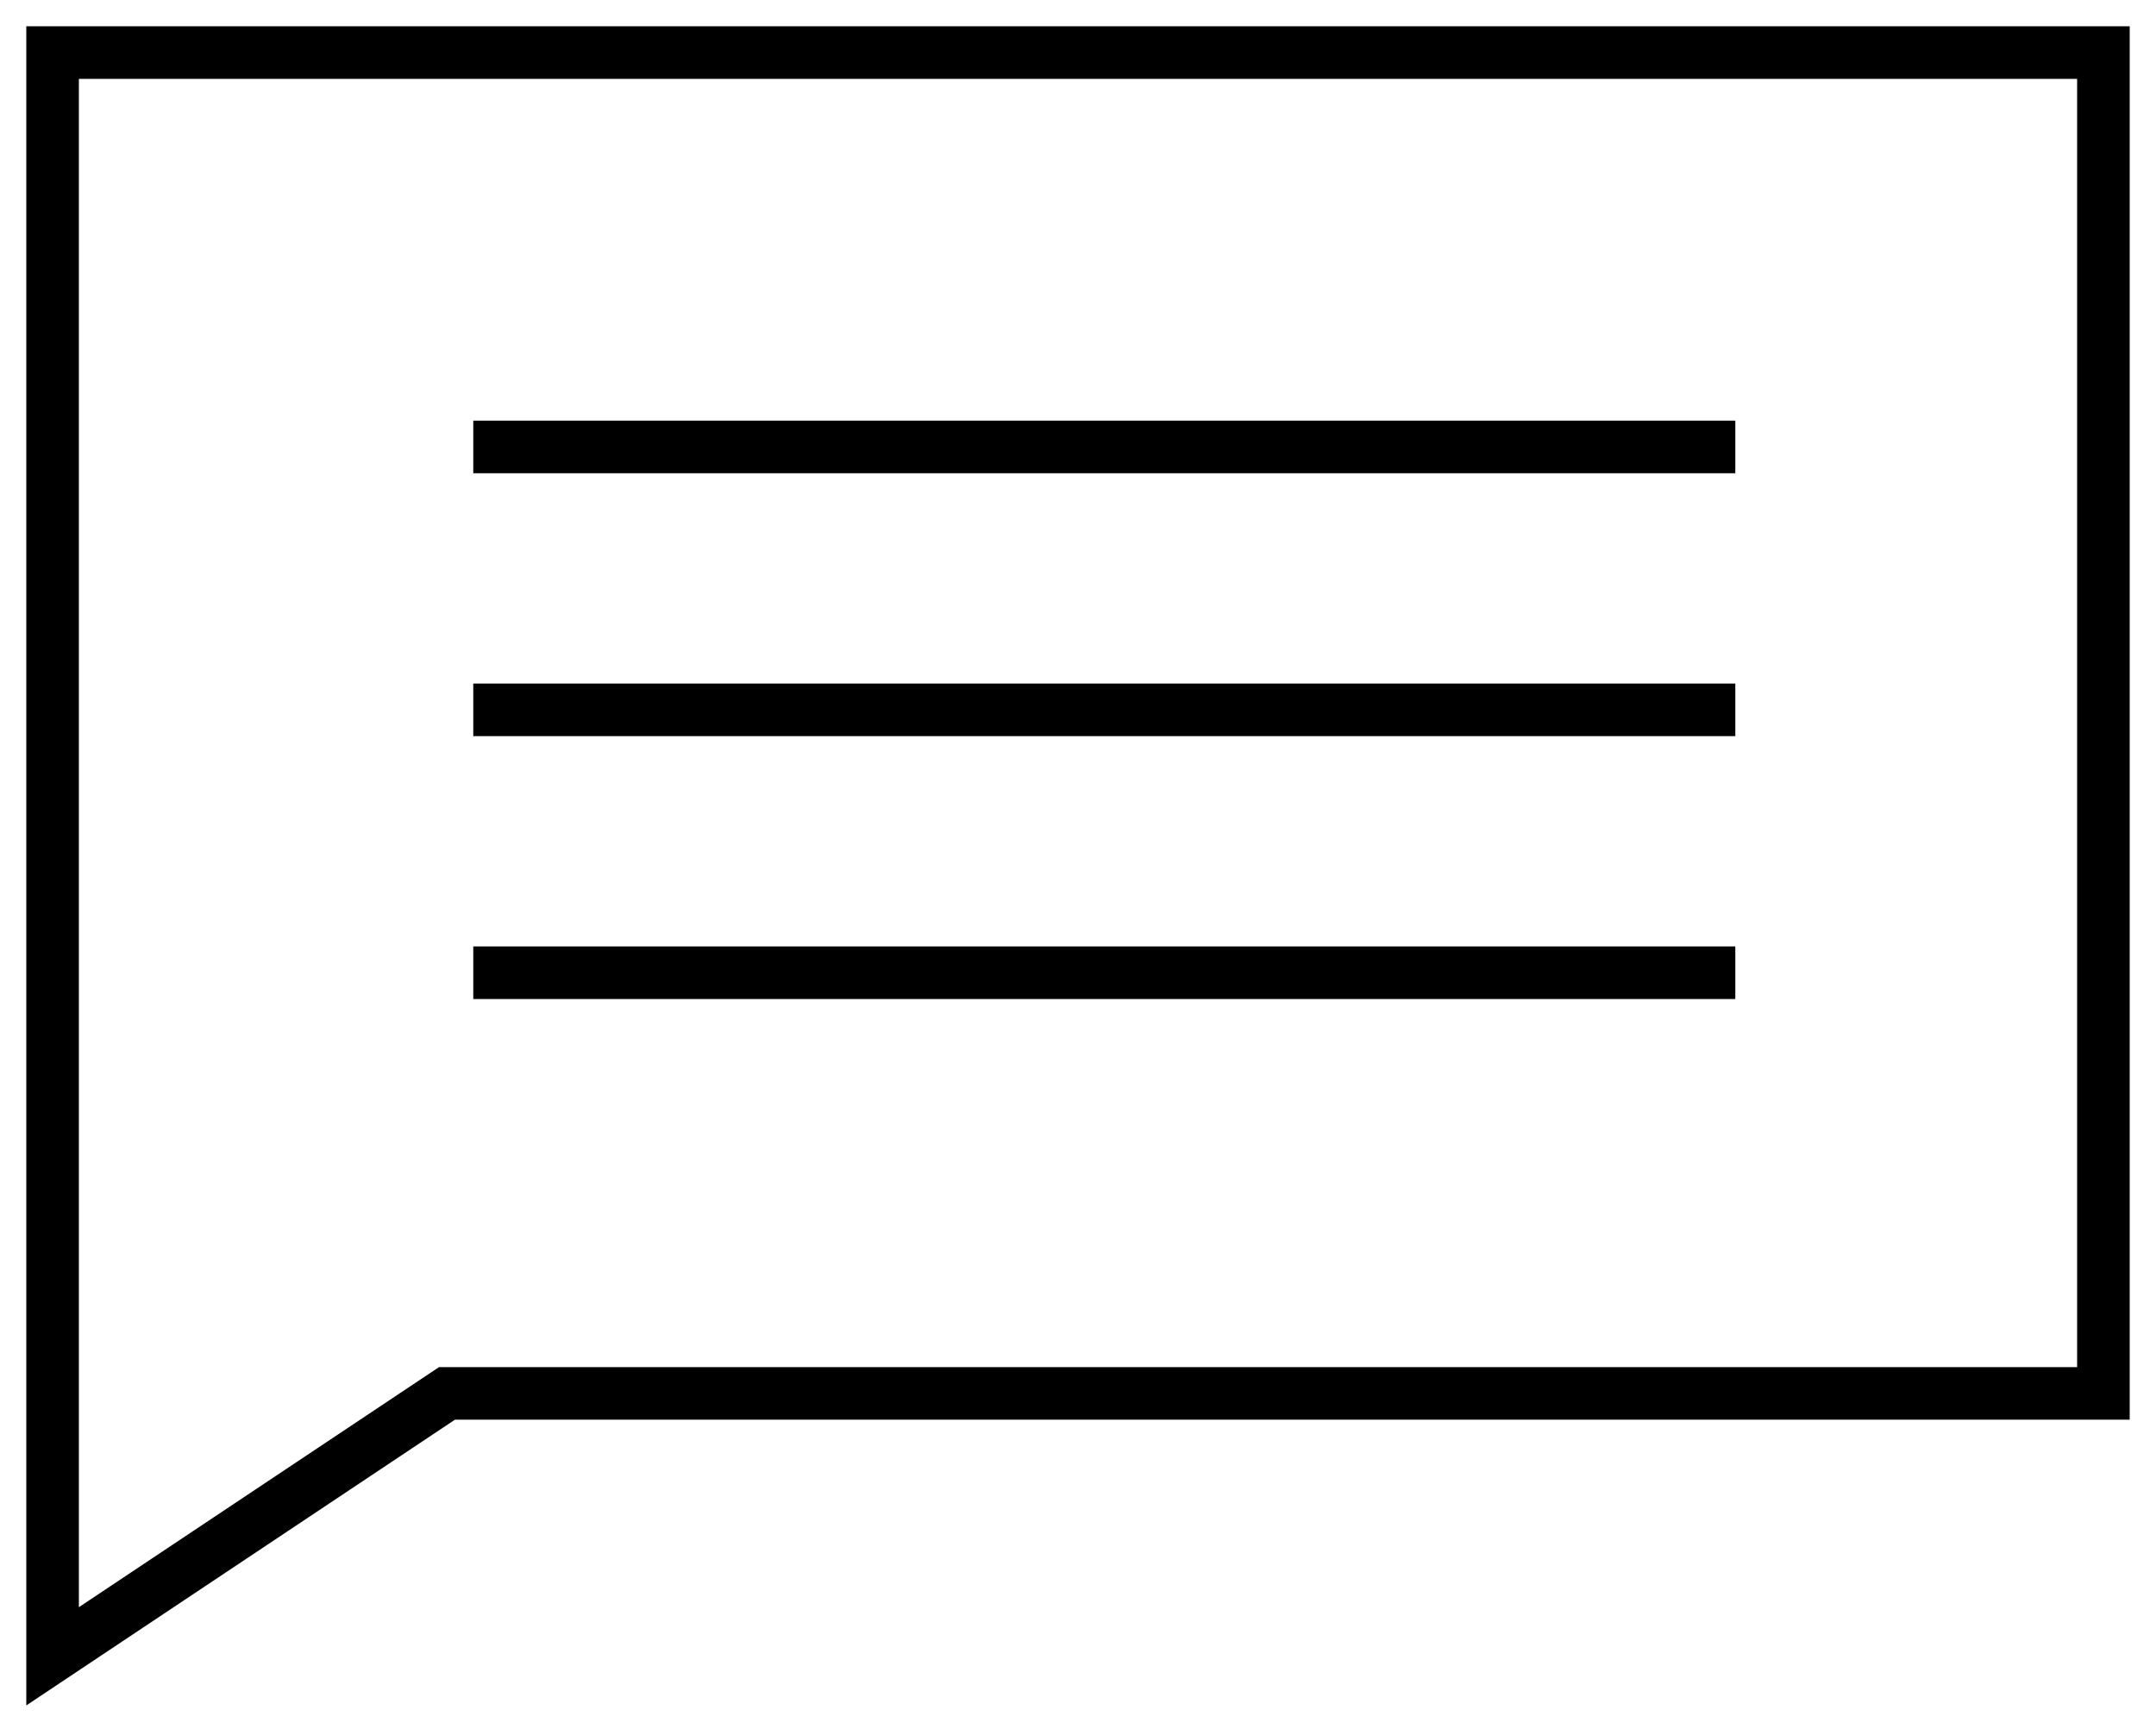
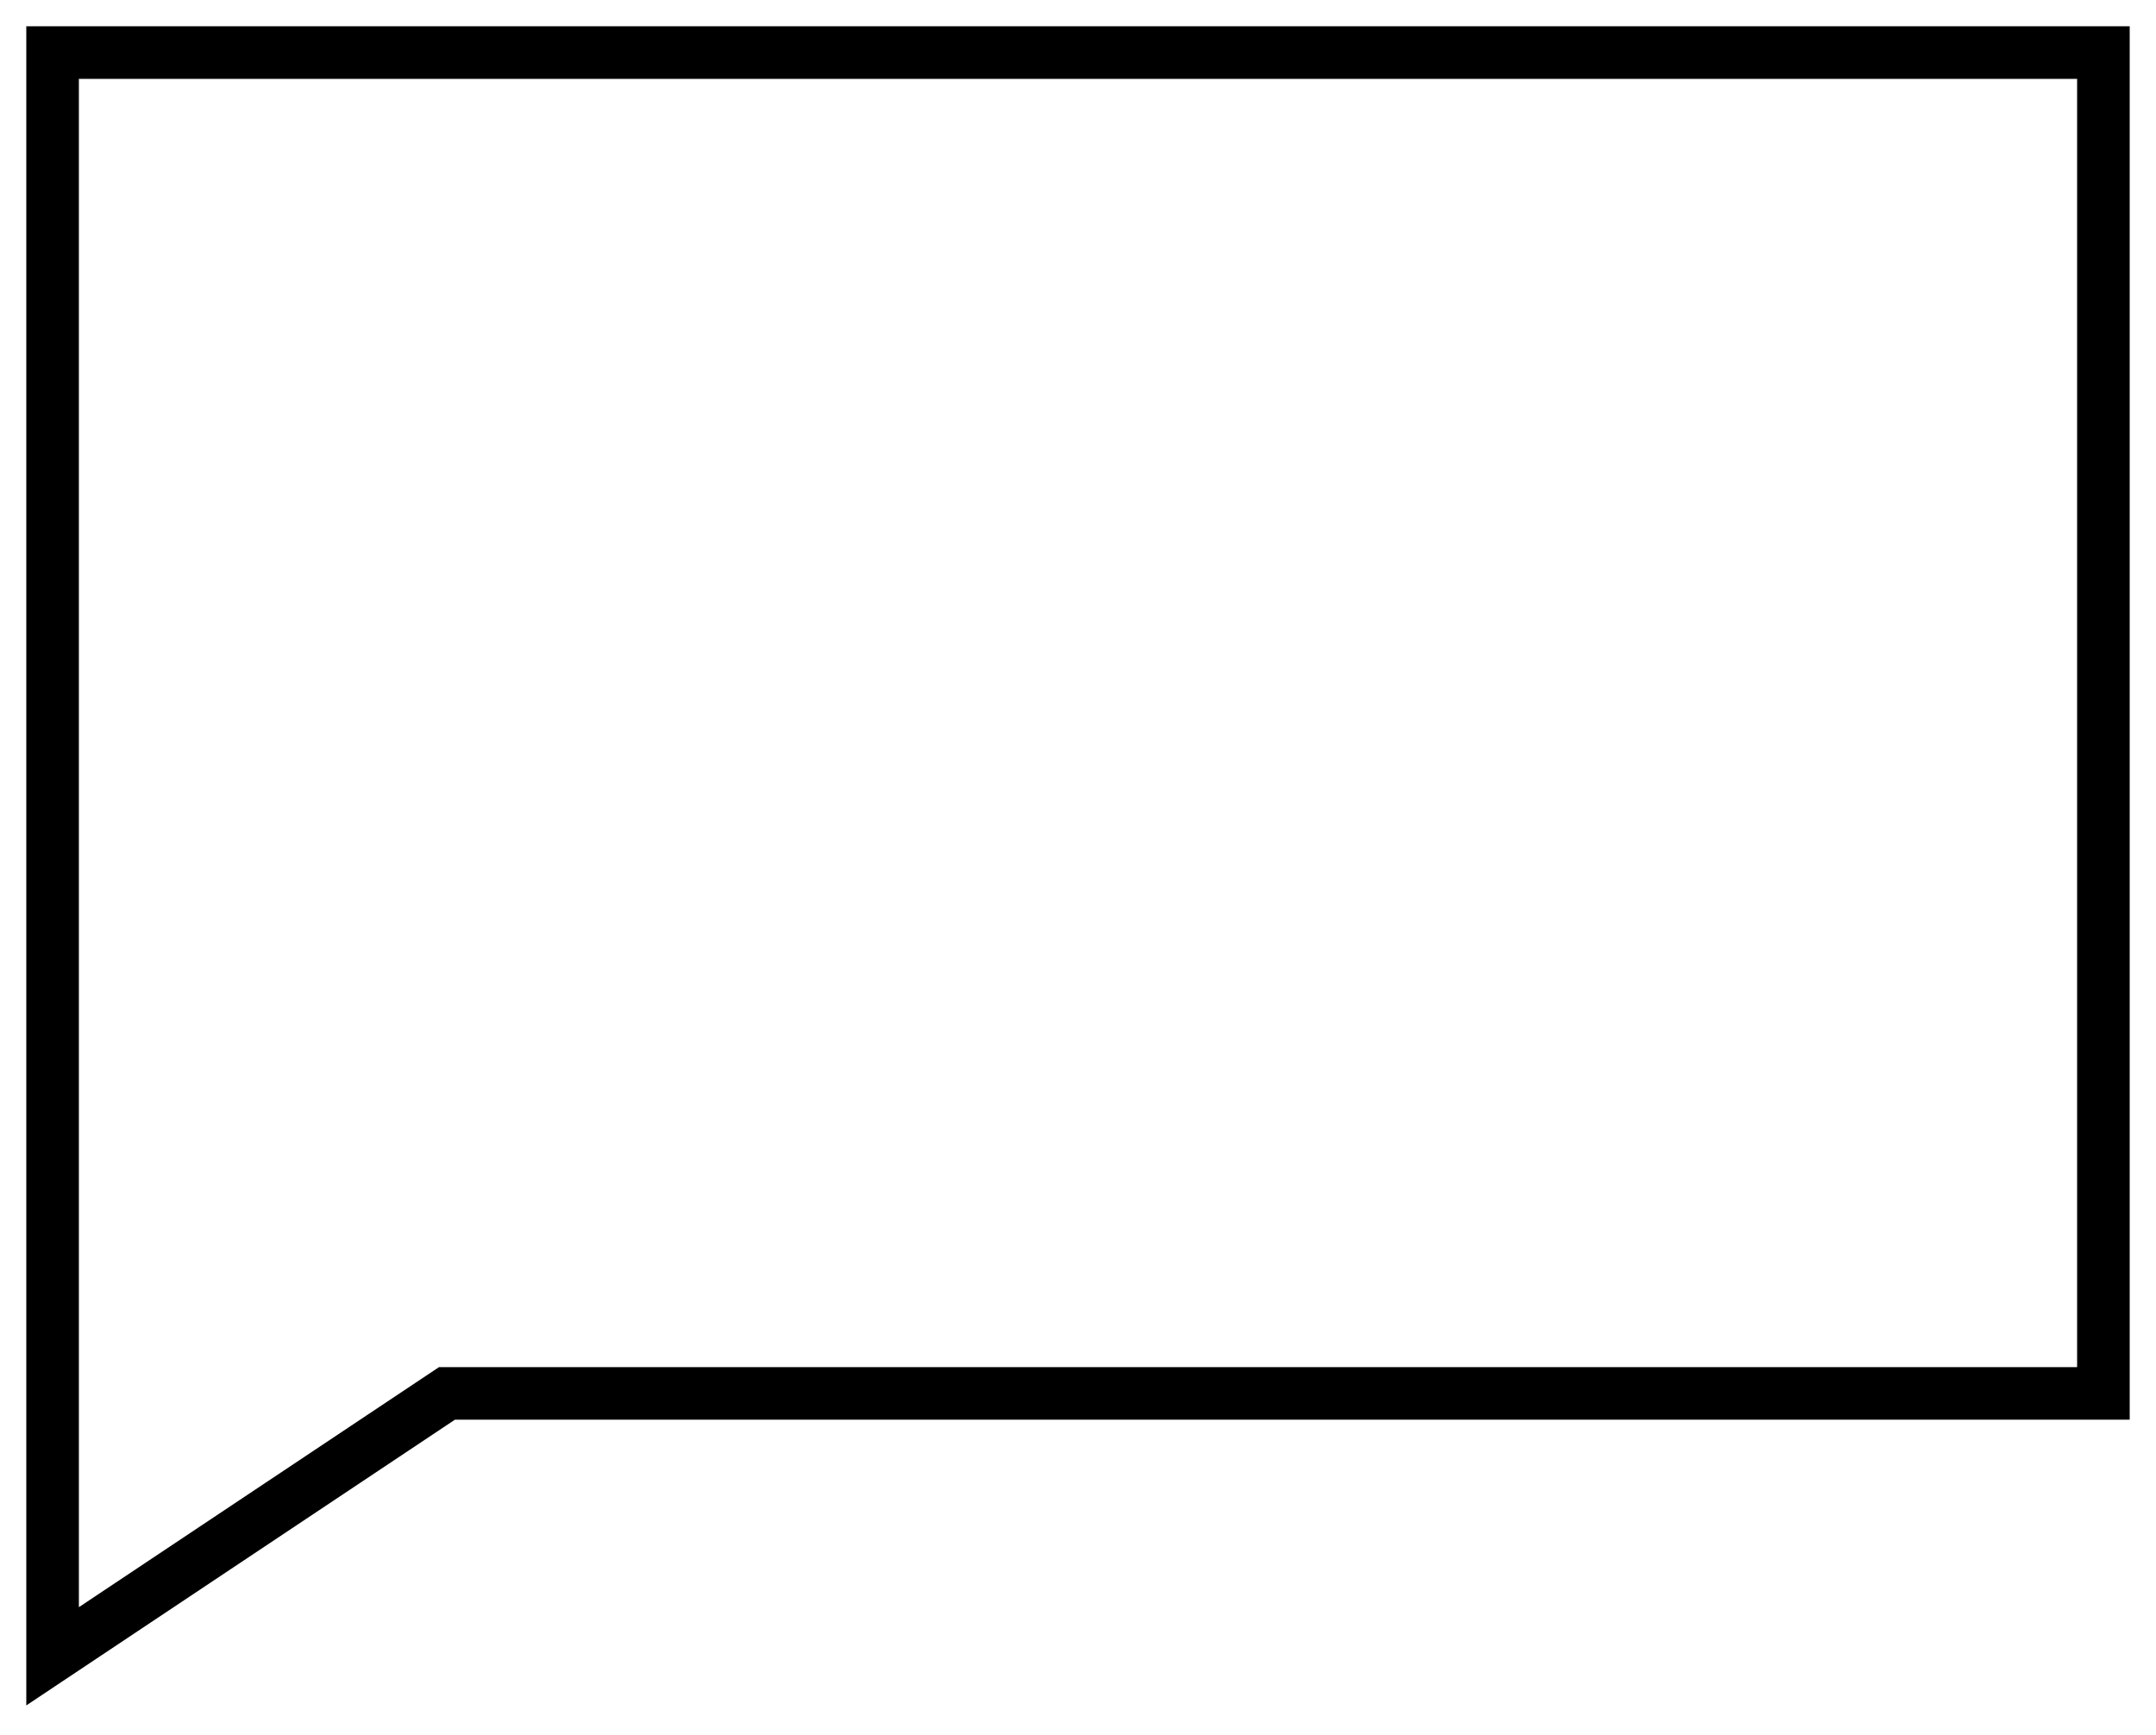
<svg xmlns="http://www.w3.org/2000/svg" width="41" height="33" viewBox="0 0 41 33" fill="none">
-   <path d="M1 1H40V26.5H8.5L1 31.5V26.5V1Z" stroke="black" />
-   <line x1="9" y1="8.5" x2="33" y2="8.5" stroke="black" />
-   <line x1="9" y1="13.5" x2="33" y2="13.5" stroke="black" />
-   <line x1="9" y1="18.5" x2="33" y2="18.5" stroke="black" />
+   <path d="M1 1H40V26.5H8.5L1 31.5V26.5Z" stroke="black" />
</svg>